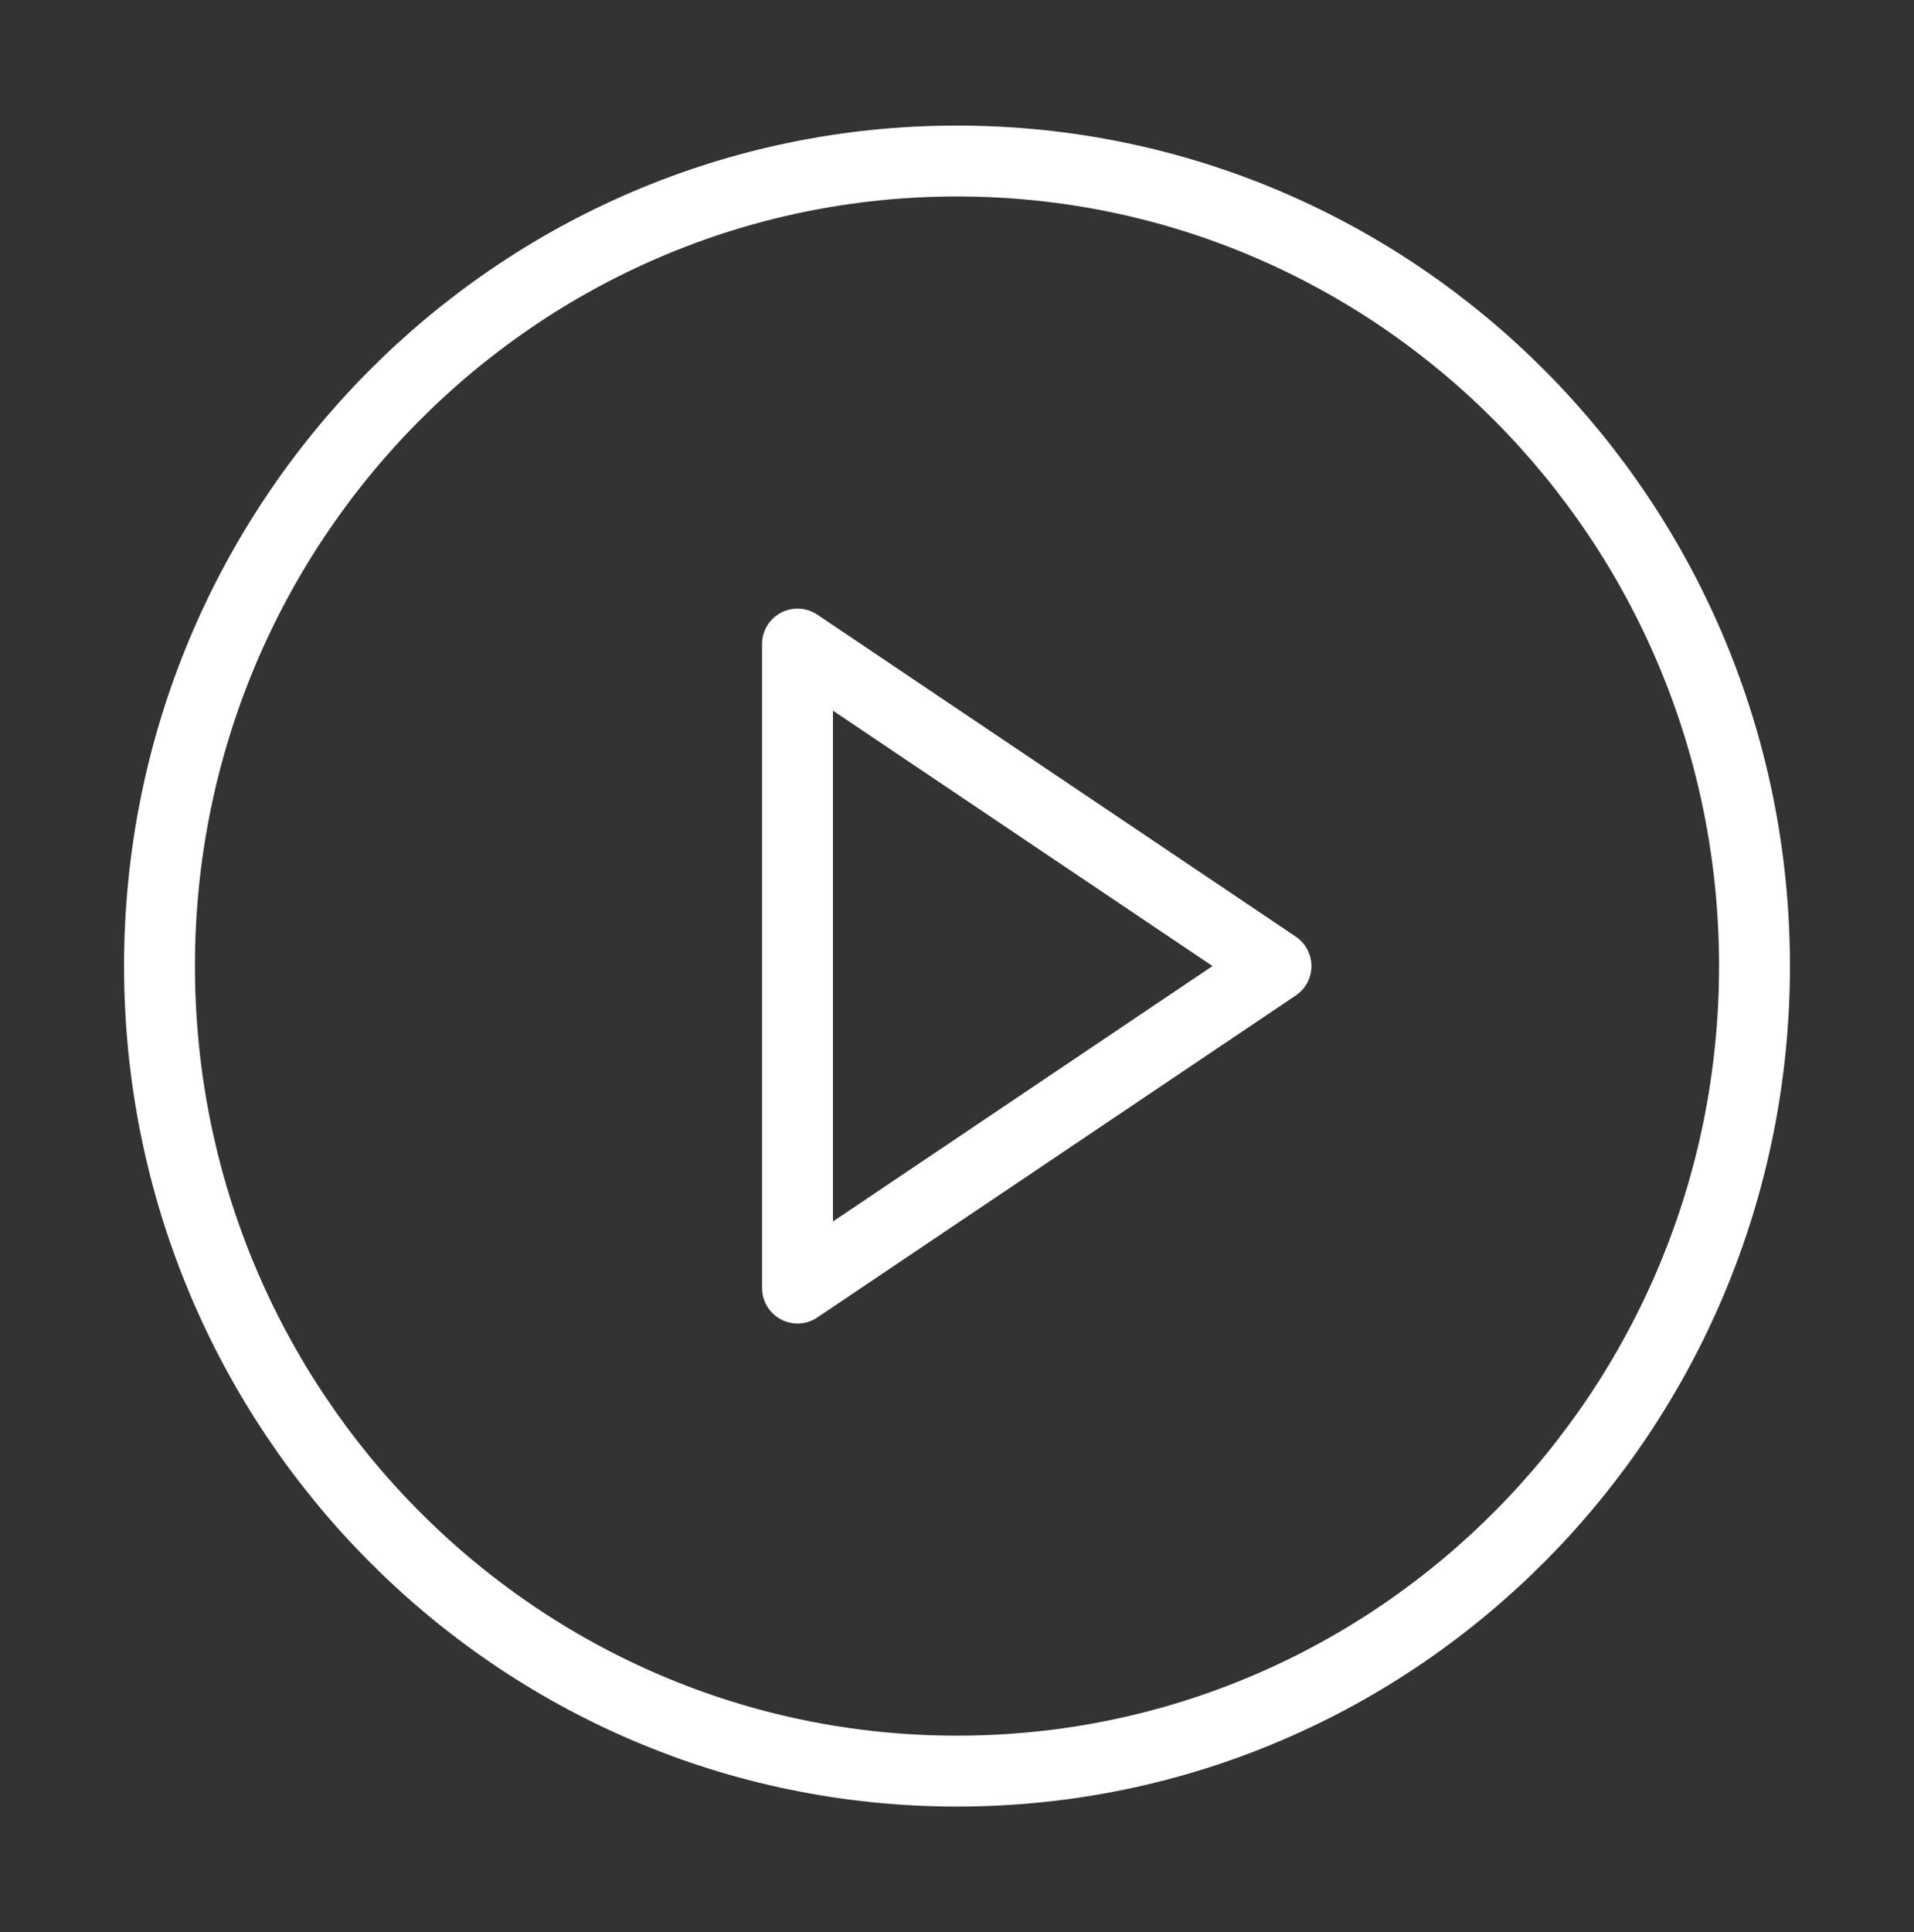
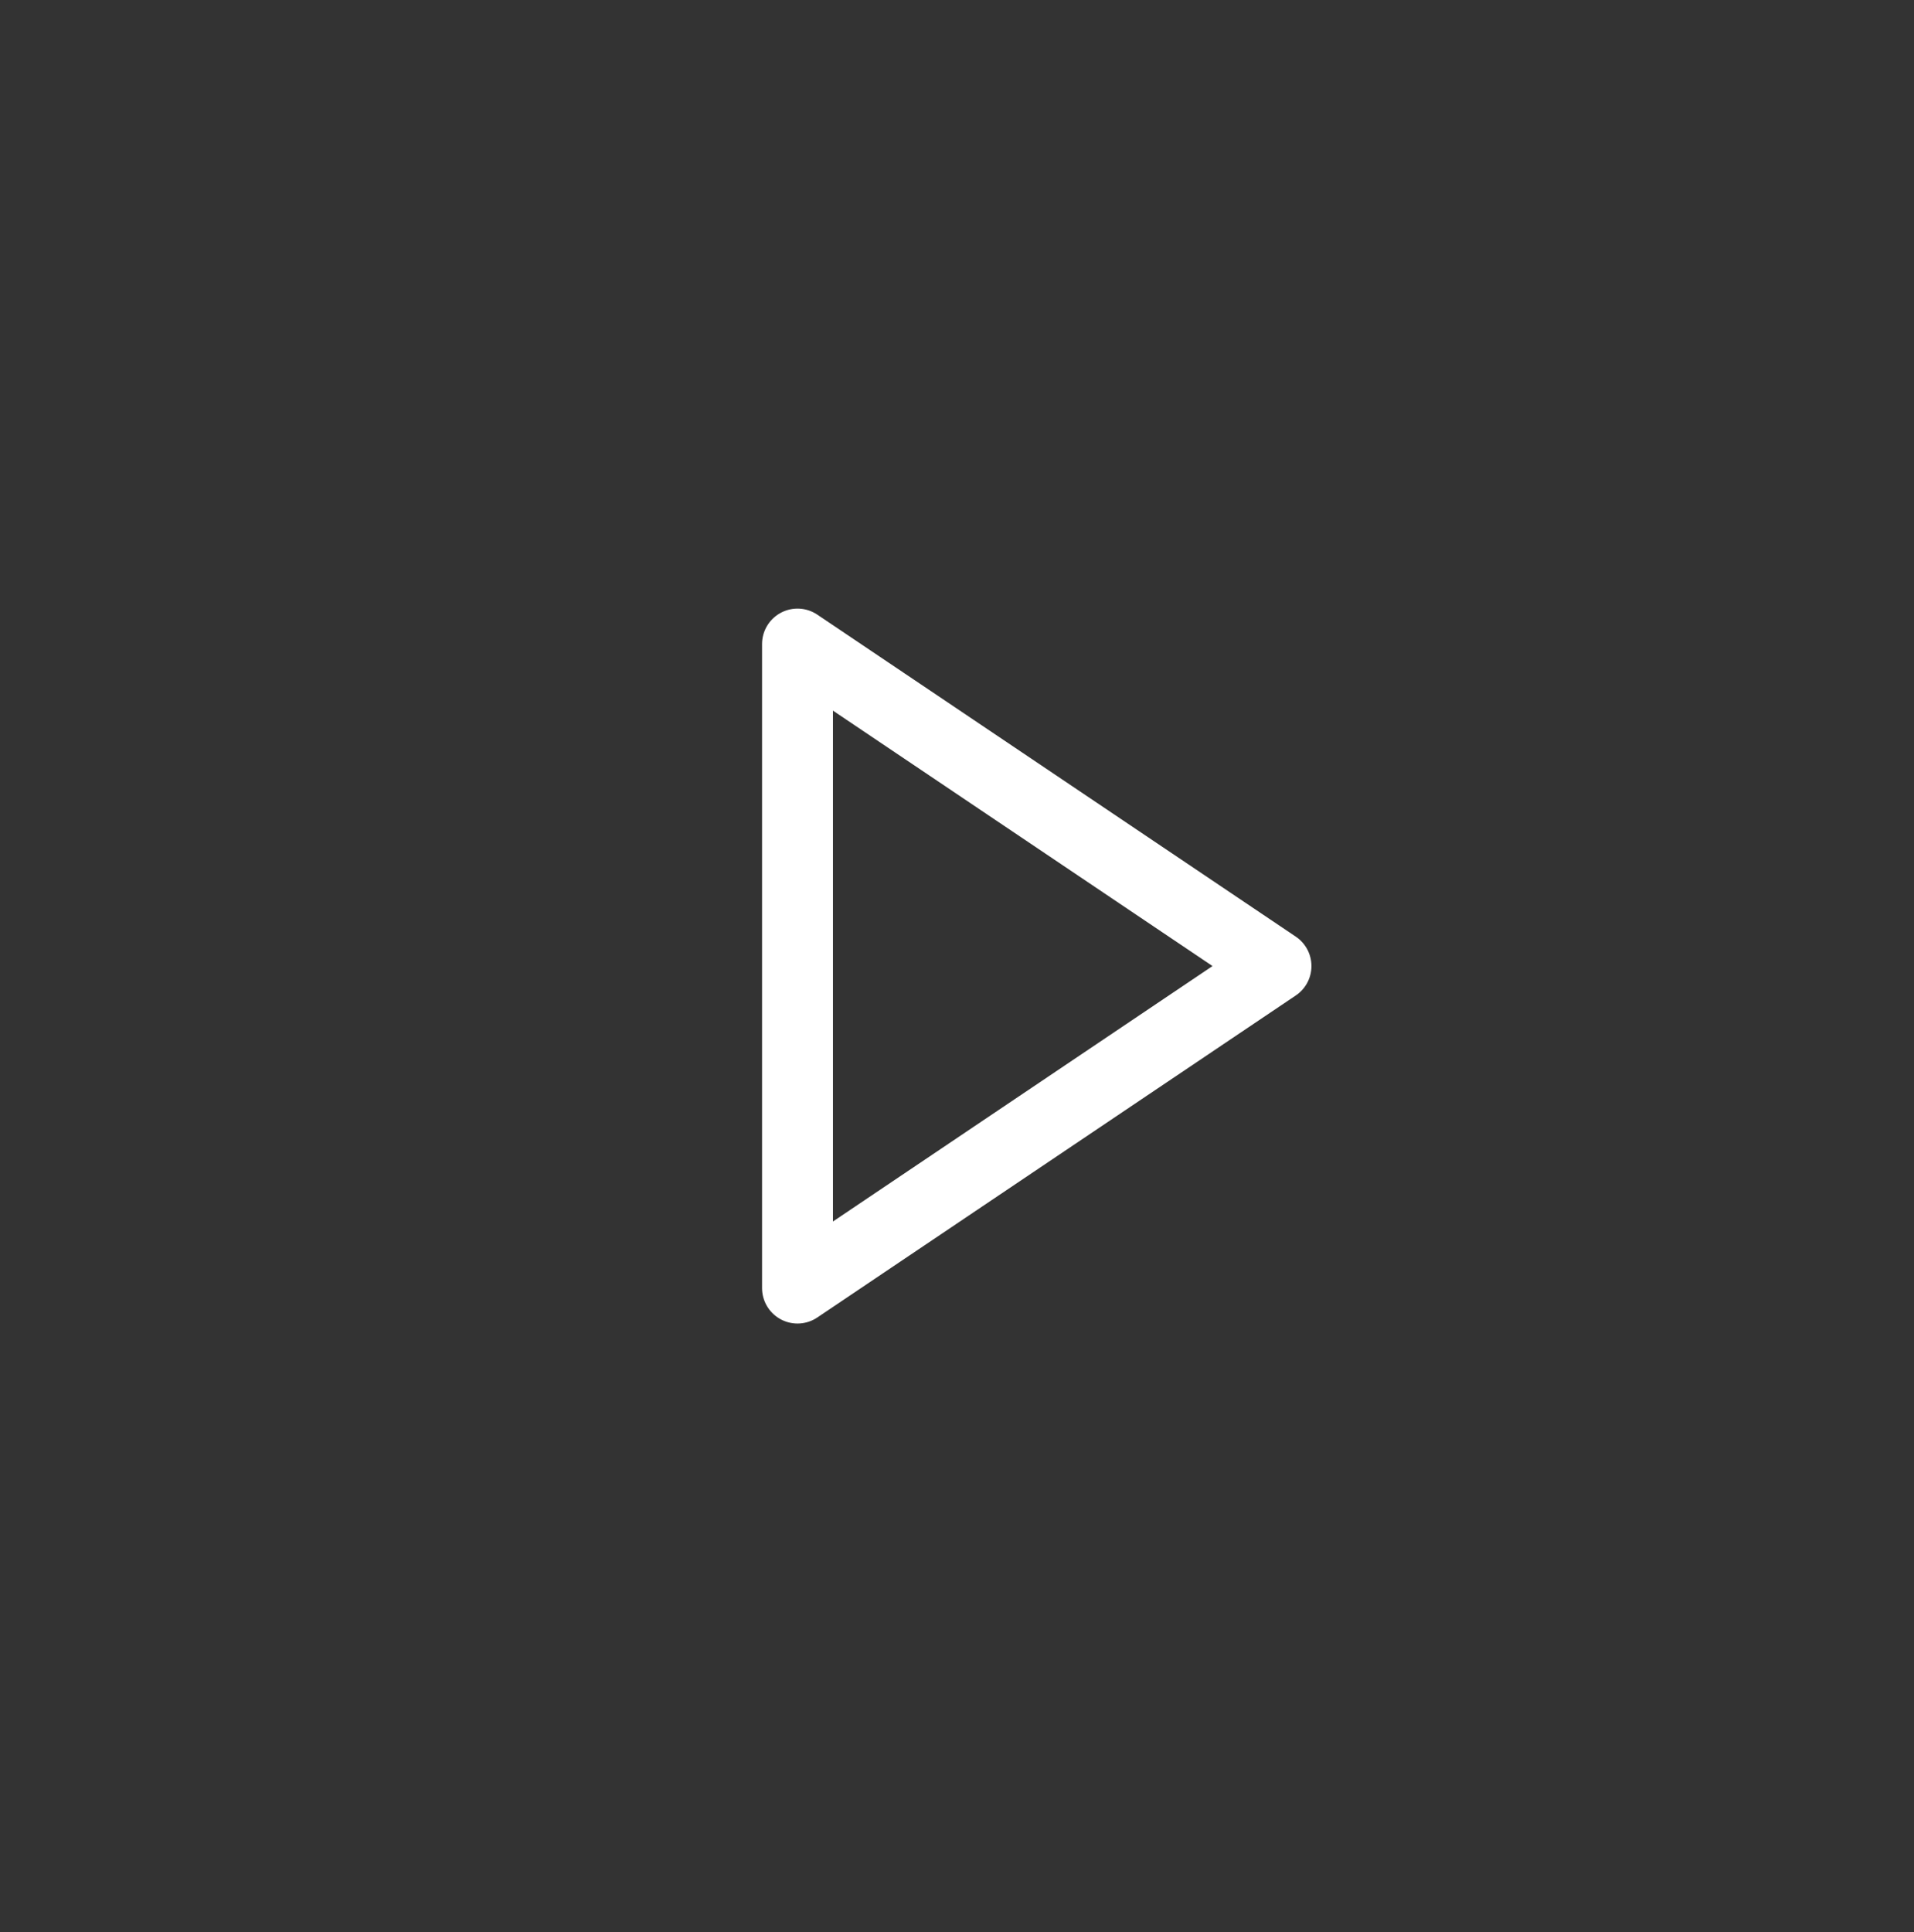
<svg xmlns="http://www.w3.org/2000/svg" width="108" height="109" viewBox="0 0 108 109" fill="none">
  <rect x="0" y="0" width="108" height="109" fill="#333333" stroke="none" />
-   <path d="M54 99.917C78.853 99.917 99 79.583 99 54.5C99 29.417 78.853 9.084 54 9.084C29.147 9.084 9 29.417 9 54.5C9 79.583 29.147 99.917 54 99.917Z" stroke="white" stroke-width="4" stroke-linecap="round" stroke-linejoin="round" />
  <path d="M45 36.334L72 54.5L45 72.667V36.334Z" stroke="white" stroke-width="4" stroke-linecap="round" stroke-linejoin="round" />
</svg>